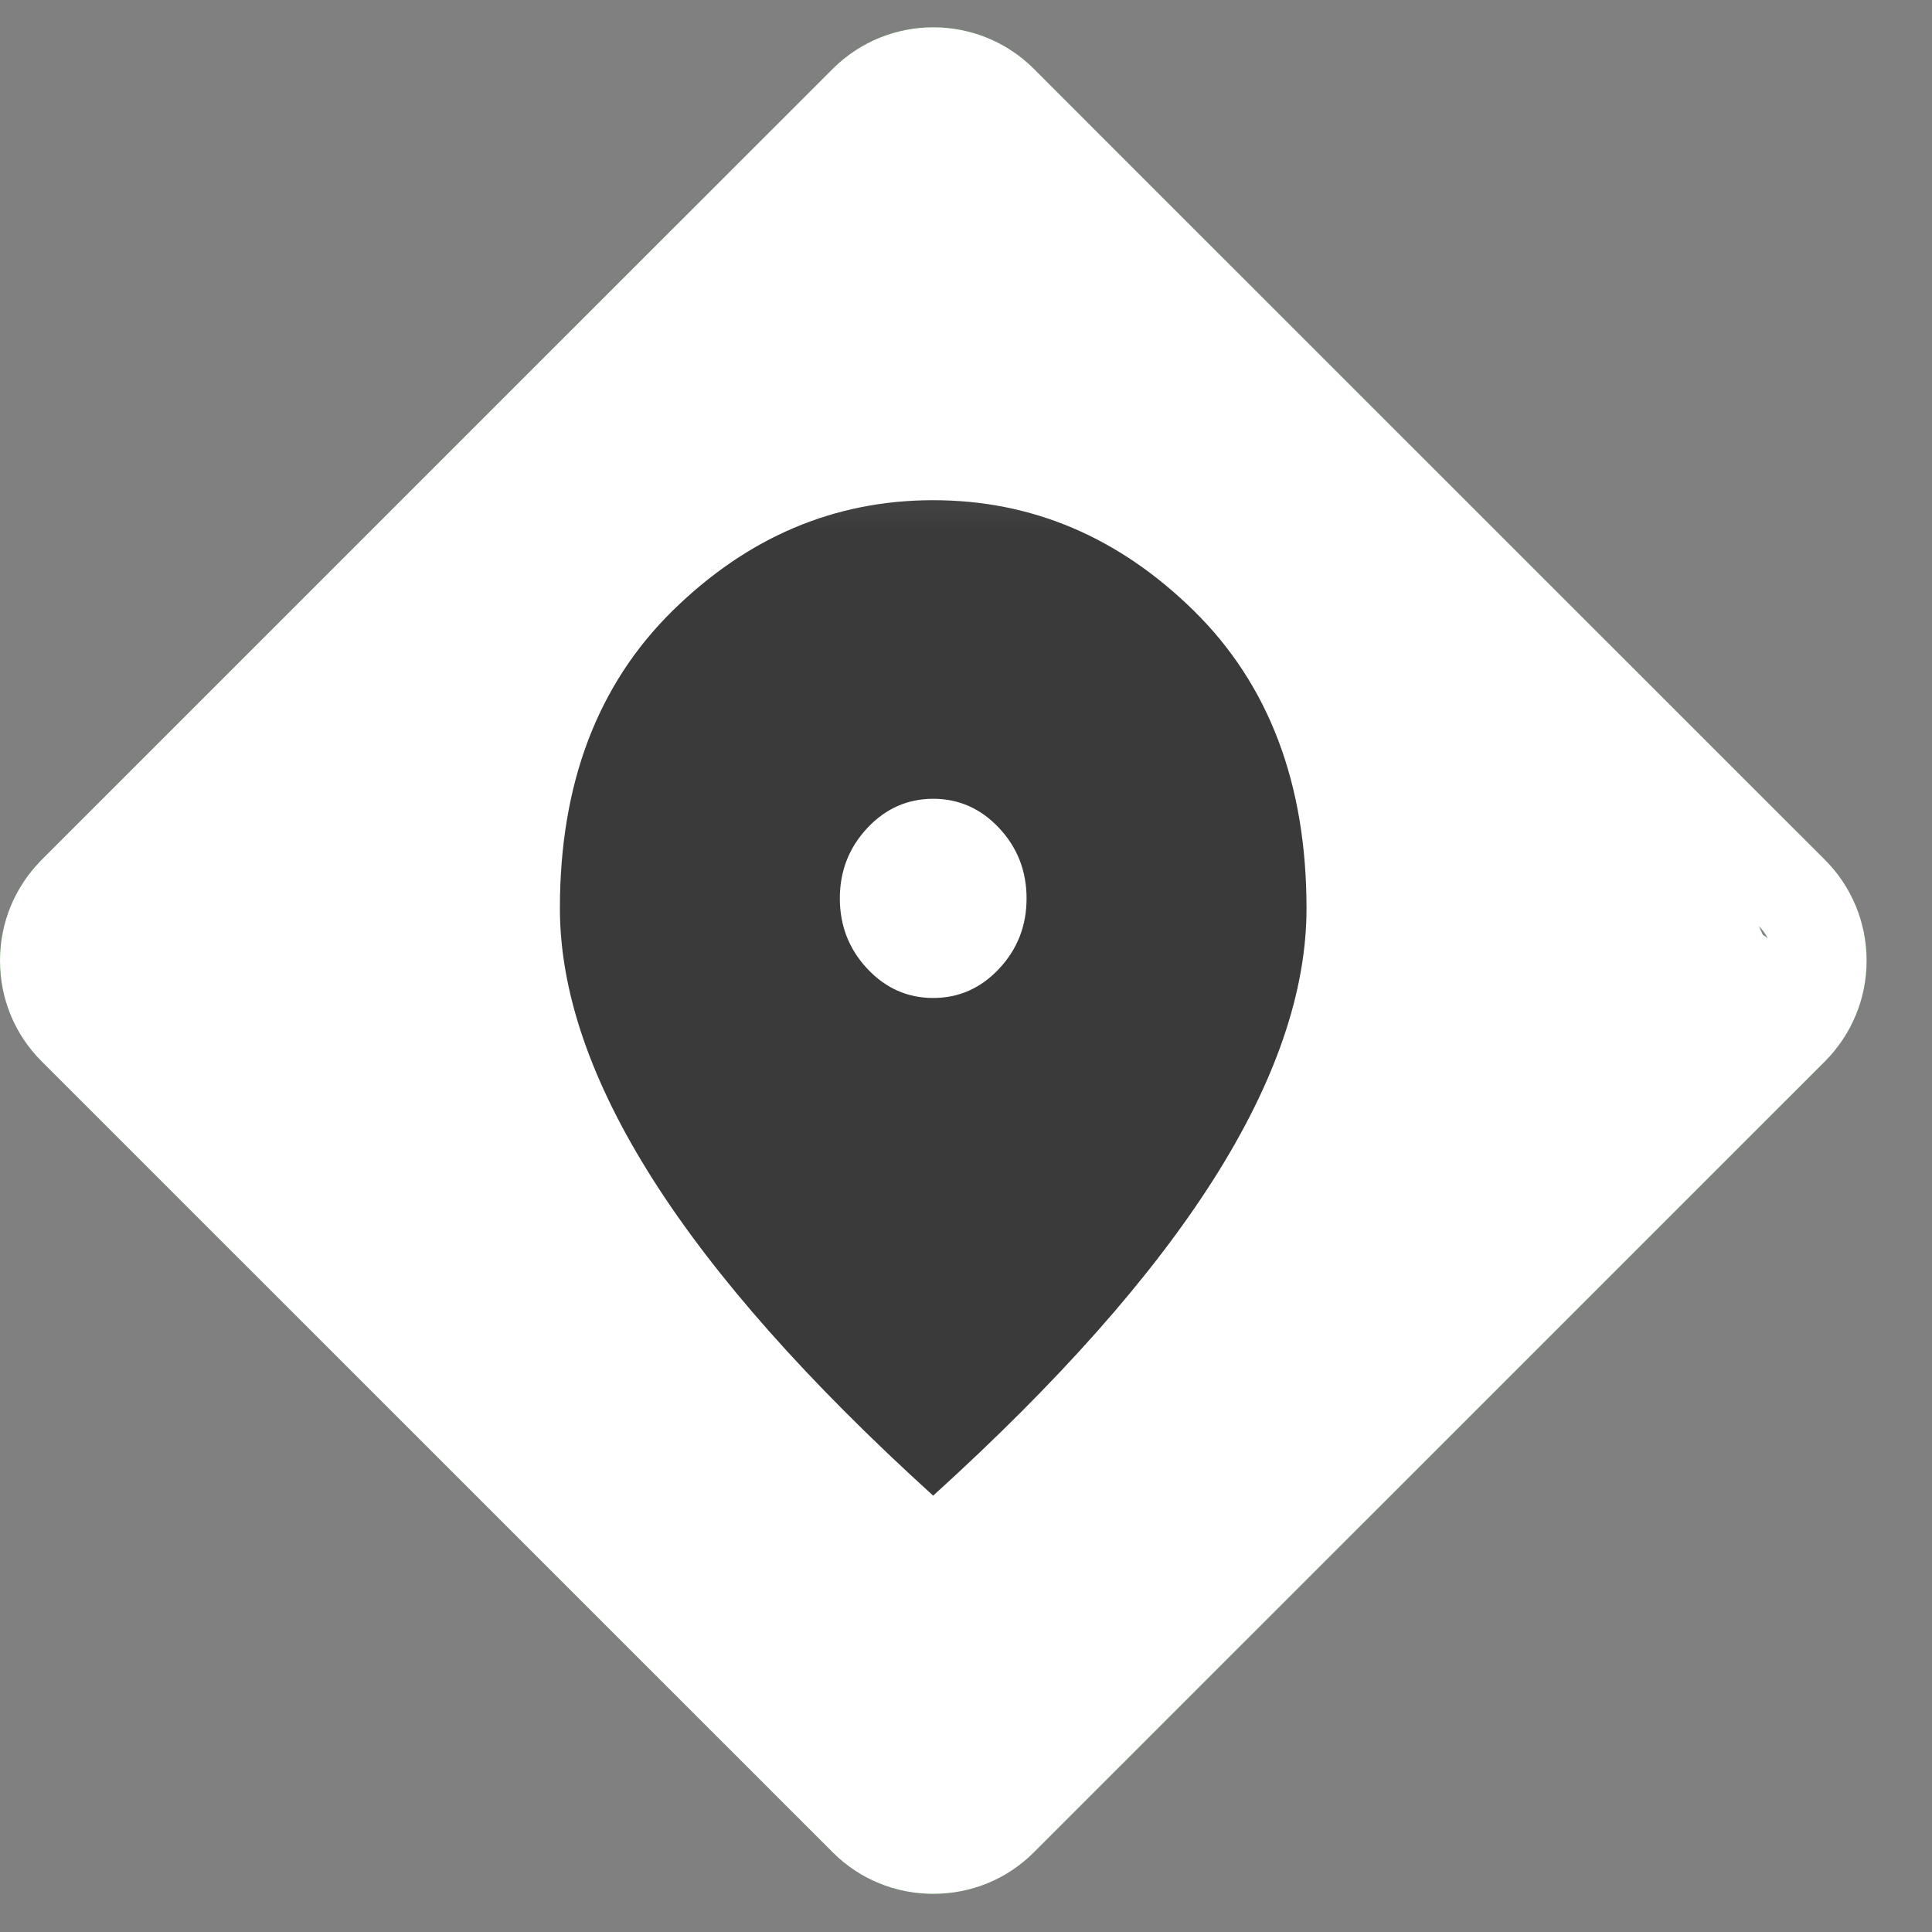
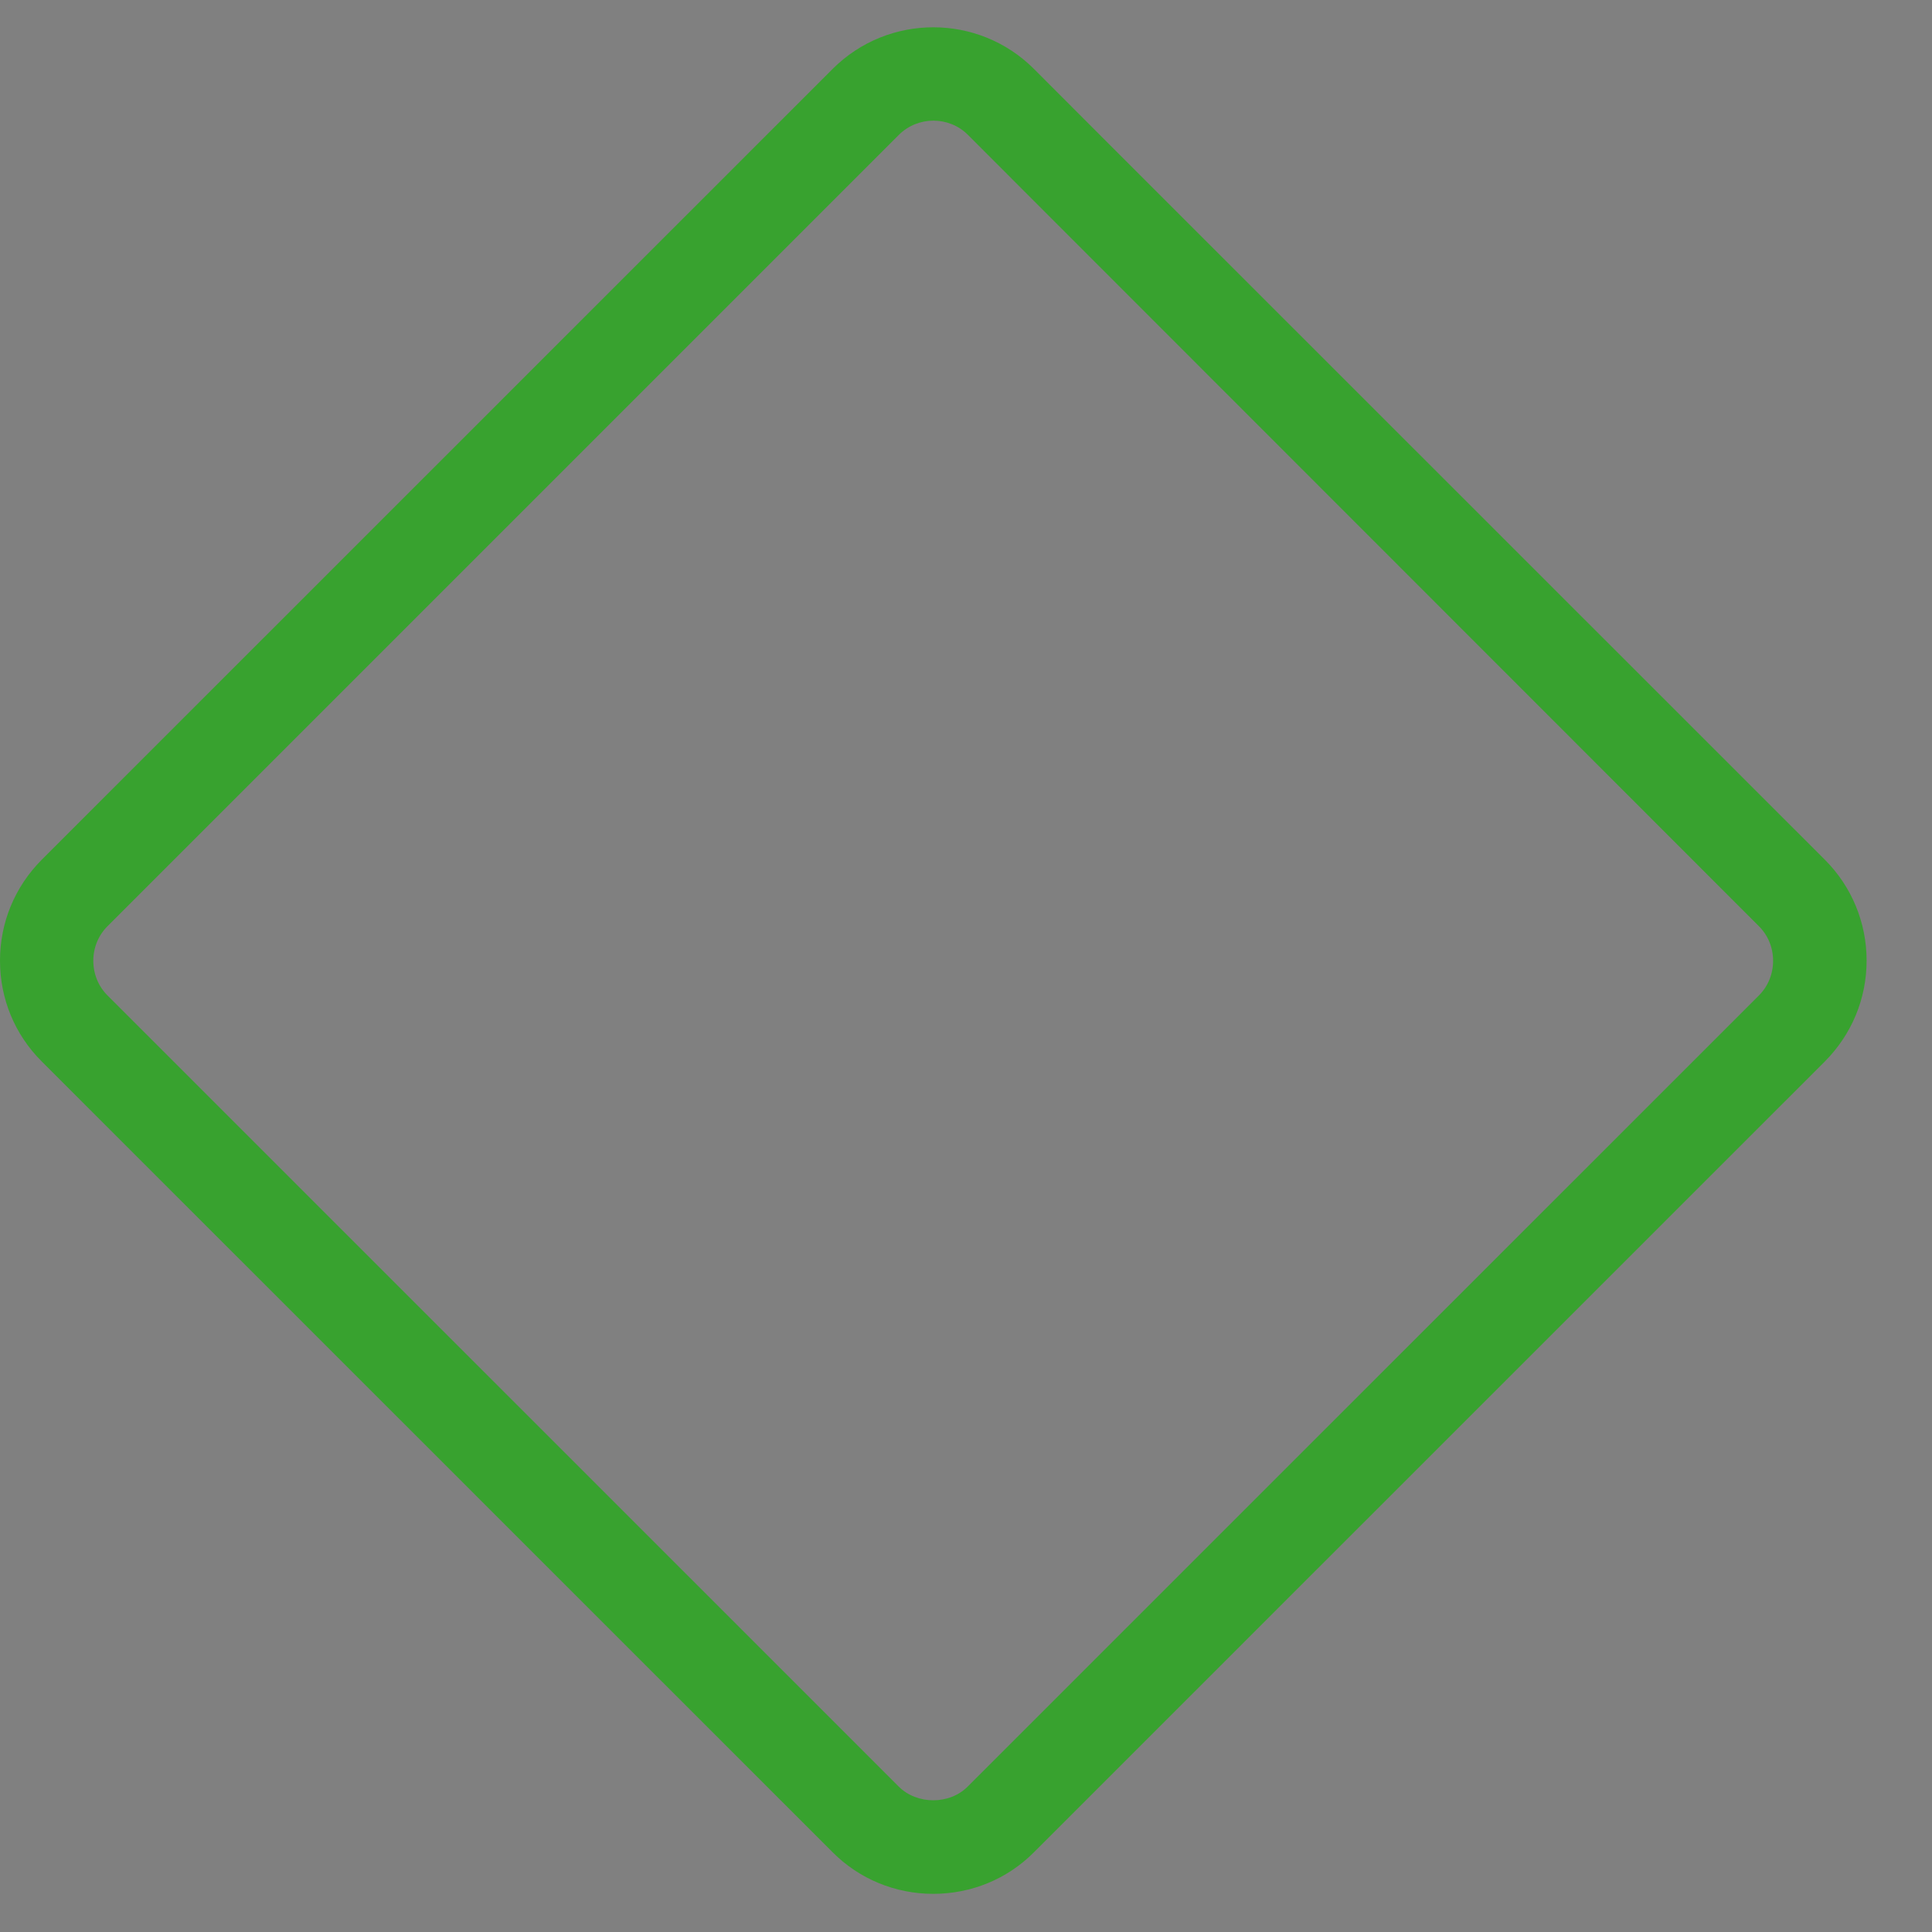
<svg xmlns="http://www.w3.org/2000/svg" width="20" height="20" viewBox="0 0 20 20" fill="none">
  <rect x="0" y="0" width="20" height="20" fill="#808080" stroke="none" />
  <path d="M9.661 19.605C9.268 19.605 8.896 19.452 8.62 19.175L0.43 10.986C0.153 10.709 0 10.34 0 9.944C0 9.551 0.153 9.181 0.43 8.902L8.62 0.713C9.195 0.139 10.128 0.139 10.703 0.713L11.496 1.507C11.684 1.695 11.684 2.002 11.496 2.19C11.308 2.378 11.002 2.378 10.813 2.19L10.02 1.396C9.824 1.2 9.502 1.2 9.305 1.396L1.113 9.588C1.018 9.683 0.966 9.81 0.966 9.946C0.966 10.082 1.018 10.21 1.113 10.305L9.303 18.494C9.493 18.684 9.83 18.684 10.018 18.494L18.208 10.305C18.303 10.21 18.355 10.082 18.355 9.946C18.355 9.81 18.303 9.683 18.208 9.588L10.813 2.19C10.625 2.002 10.625 1.695 10.813 1.507C11.002 1.319 11.308 1.319 11.496 1.507L18.893 8.902C19.169 9.179 19.323 9.551 19.323 9.944C19.323 10.338 19.169 10.707 18.893 10.986L10.703 19.175C10.427 19.452 10.055 19.605 9.661 19.605Z" fill="#38A22F" />
-   <path d="M9.661 19.605C9.268 19.605 8.896 19.452 8.62 19.175L0.43 10.986C0.153 10.709 0 10.34 0 9.944C0 9.551 0.153 9.181 0.43 8.902L8.62 0.713C9.195 0.139 10.128 0.139 10.703 0.713L11.496 1.507C11.684 1.695 11.684 2.002 11.496 2.19C11.308 2.378 18.738 10.518 18.55 10.33L8.889 4.147C8.692 3.95 18.747 9.747 18.55 9.944L11.594 17.342C11.499 17.437 11.447 17.564 11.447 17.701C11.447 17.837 11.499 17.964 11.594 18.059L10.434 18.832C10.625 19.022 9.83 18.684 10.018 18.494L18.208 10.305C18.303 10.21 18.355 10.082 18.355 9.946C18.355 9.81 18.303 9.683 18.208 9.588L18.55 10.33C18.362 10.142 10.625 1.695 10.813 1.507C11.002 1.319 11.308 1.319 11.496 1.507L18.893 8.902C19.169 9.179 19.323 9.551 19.323 9.944C19.323 10.338 19.169 10.707 18.893 10.986L10.703 19.175C10.427 19.452 10.055 19.605 9.661 19.605Z" fill="white" />
  <mask id="mask0_83_201" style="mask-type:alpha" maskUnits="userSpaceOnUse" x="3" y="4" width="13" height="13">
-     <rect x="3.864" y="4.148" width="11.594" height="12.367" fill="#D9D9D9" />
-   </mask>
+     </mask>
  <g mask="url(#mask0_83_201)">
-     <path d="M9.66 10.331C9.926 10.331 10.154 10.23 10.343 10.028C10.532 9.826 10.627 9.583 10.627 9.3C10.627 9.017 10.532 8.774 10.343 8.572C10.154 8.37 9.926 8.269 9.66 8.269C9.395 8.269 9.167 8.37 8.978 8.572C8.789 8.774 8.694 9.017 8.694 9.3C8.694 9.583 8.789 9.826 8.978 10.028C9.167 10.23 9.395 10.331 9.66 10.331ZM9.66 15.483C8.364 14.307 7.396 13.214 6.756 12.205C6.116 11.196 5.796 10.262 5.796 9.403C5.796 8.115 6.184 7.089 6.961 6.324C7.738 5.56 8.638 5.178 9.66 5.178C10.683 5.178 11.583 5.56 12.36 6.324C13.137 7.089 13.525 8.115 13.525 9.403C13.525 10.262 13.205 11.196 12.565 12.205C11.925 13.214 10.957 14.307 9.66 15.483Z" fill="#3A3A3A" />
-   </g>
+     </g>
</svg>